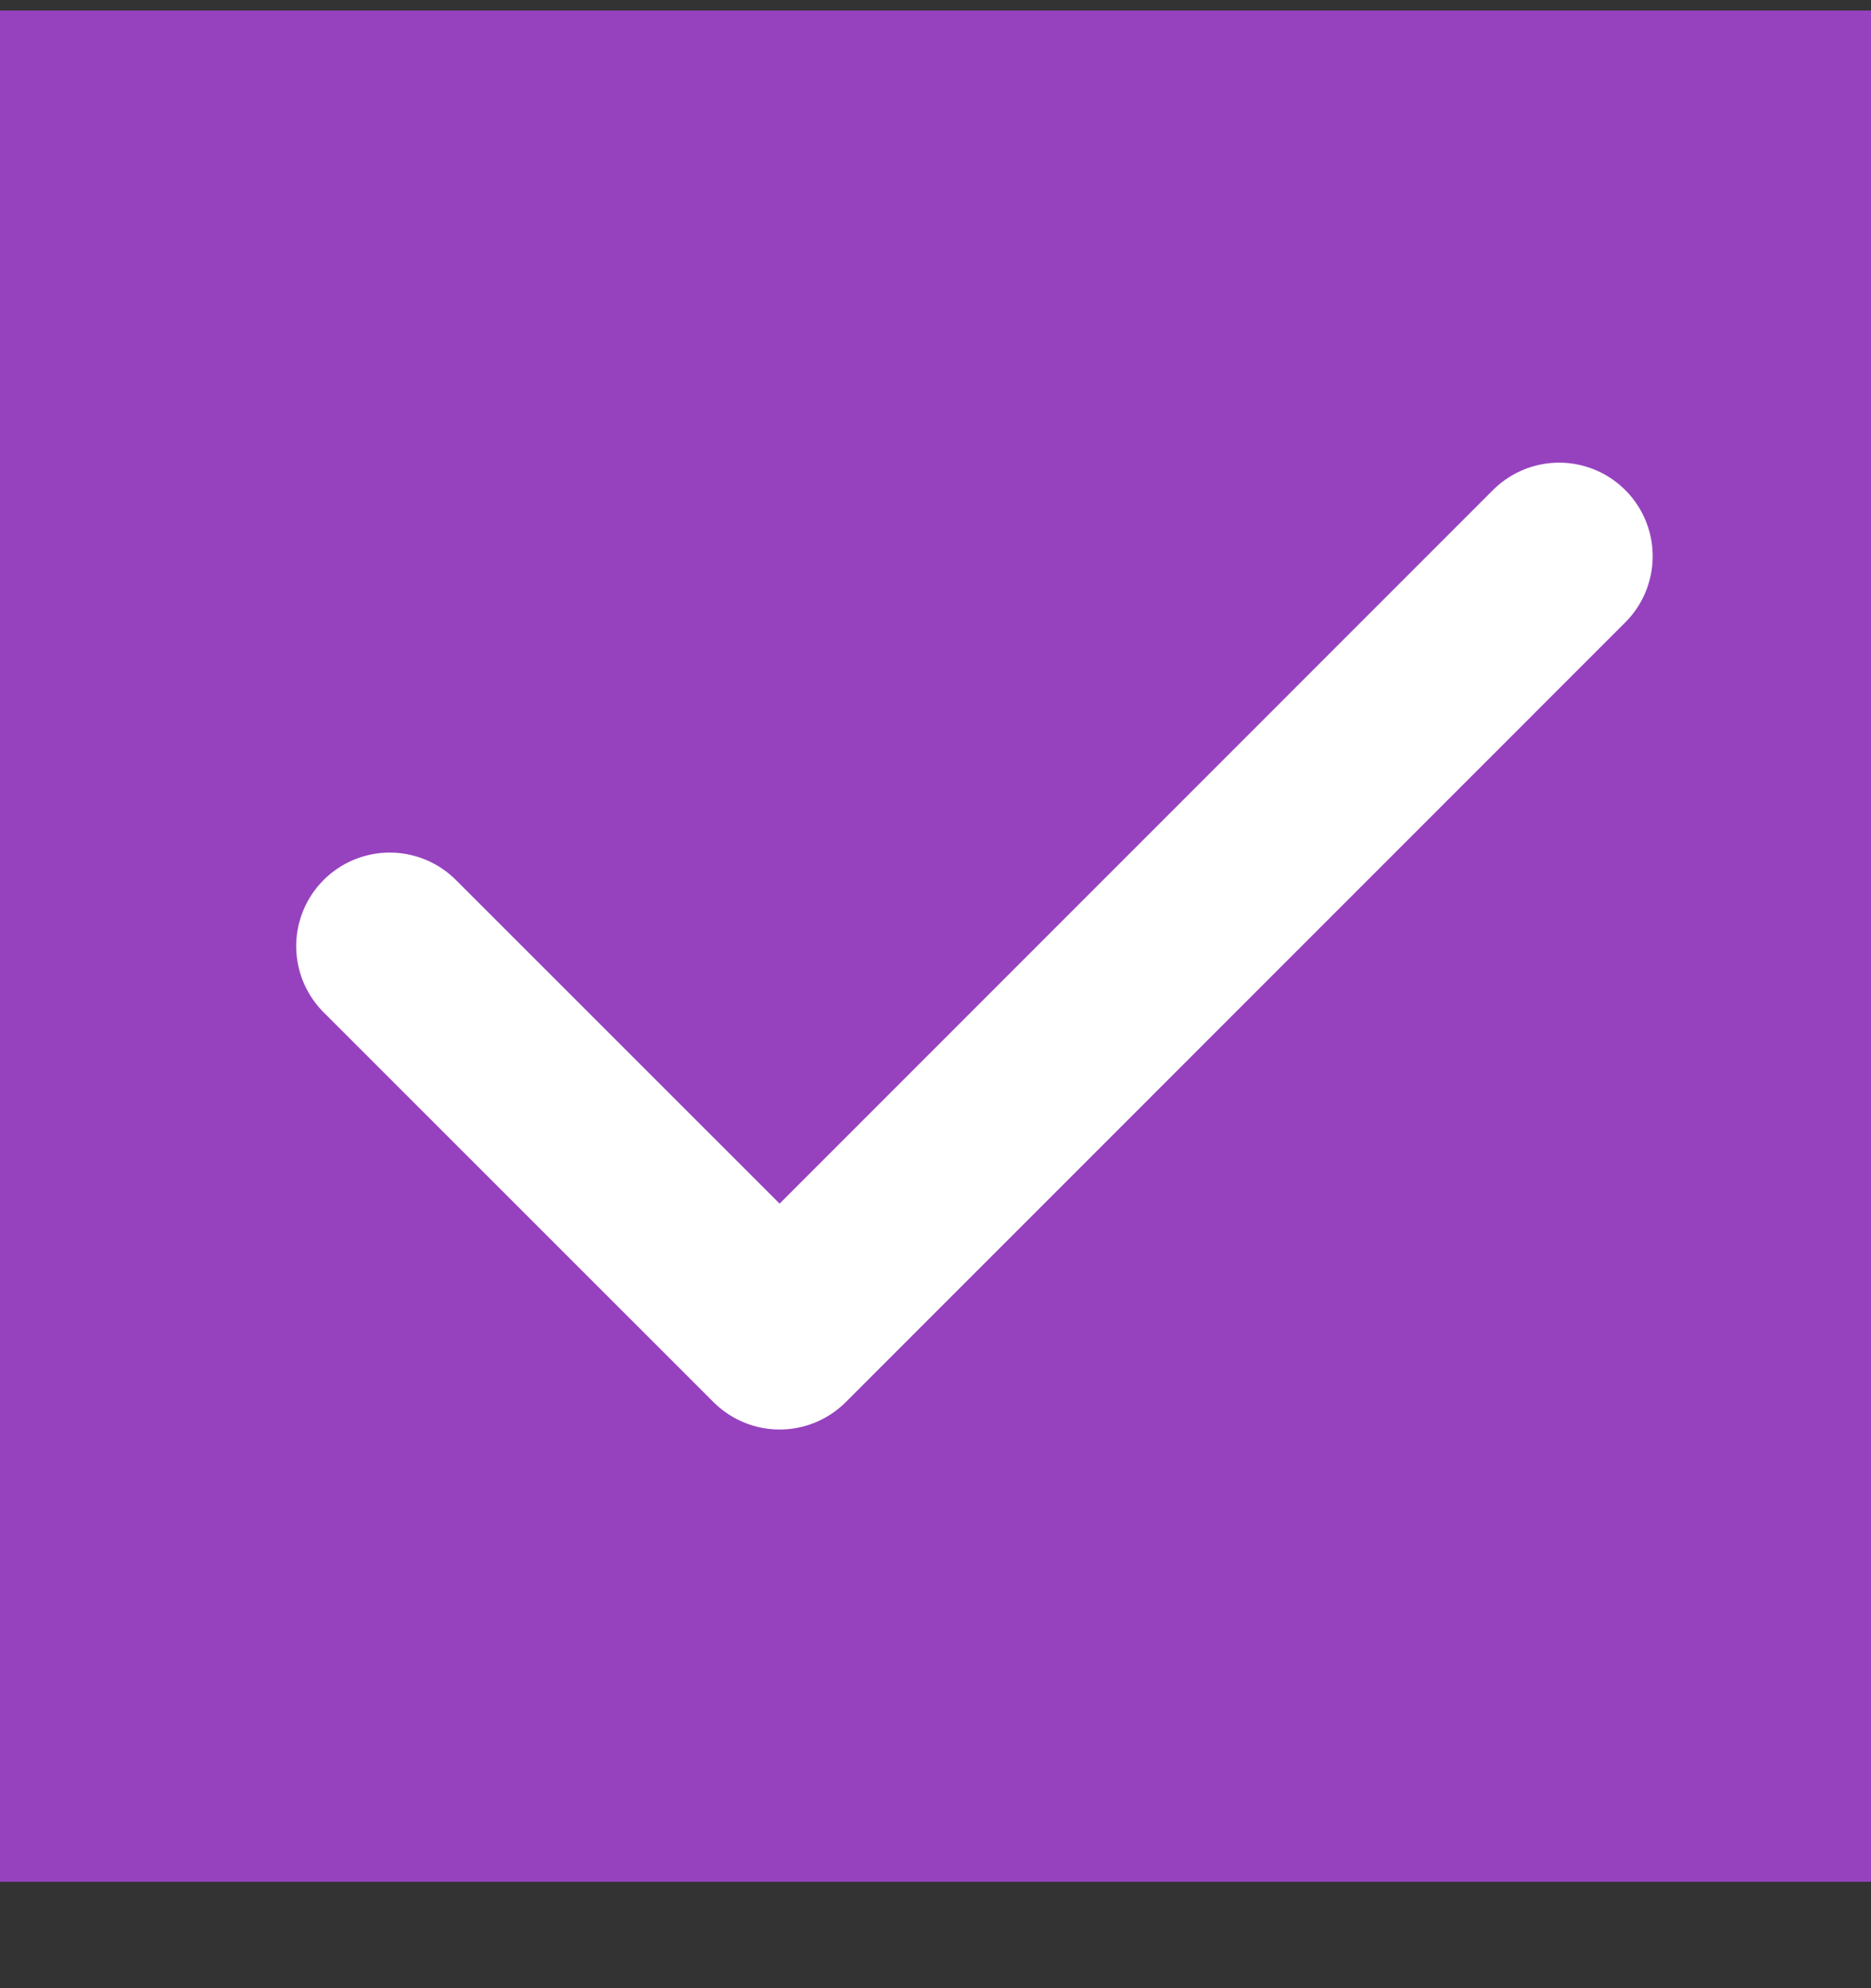
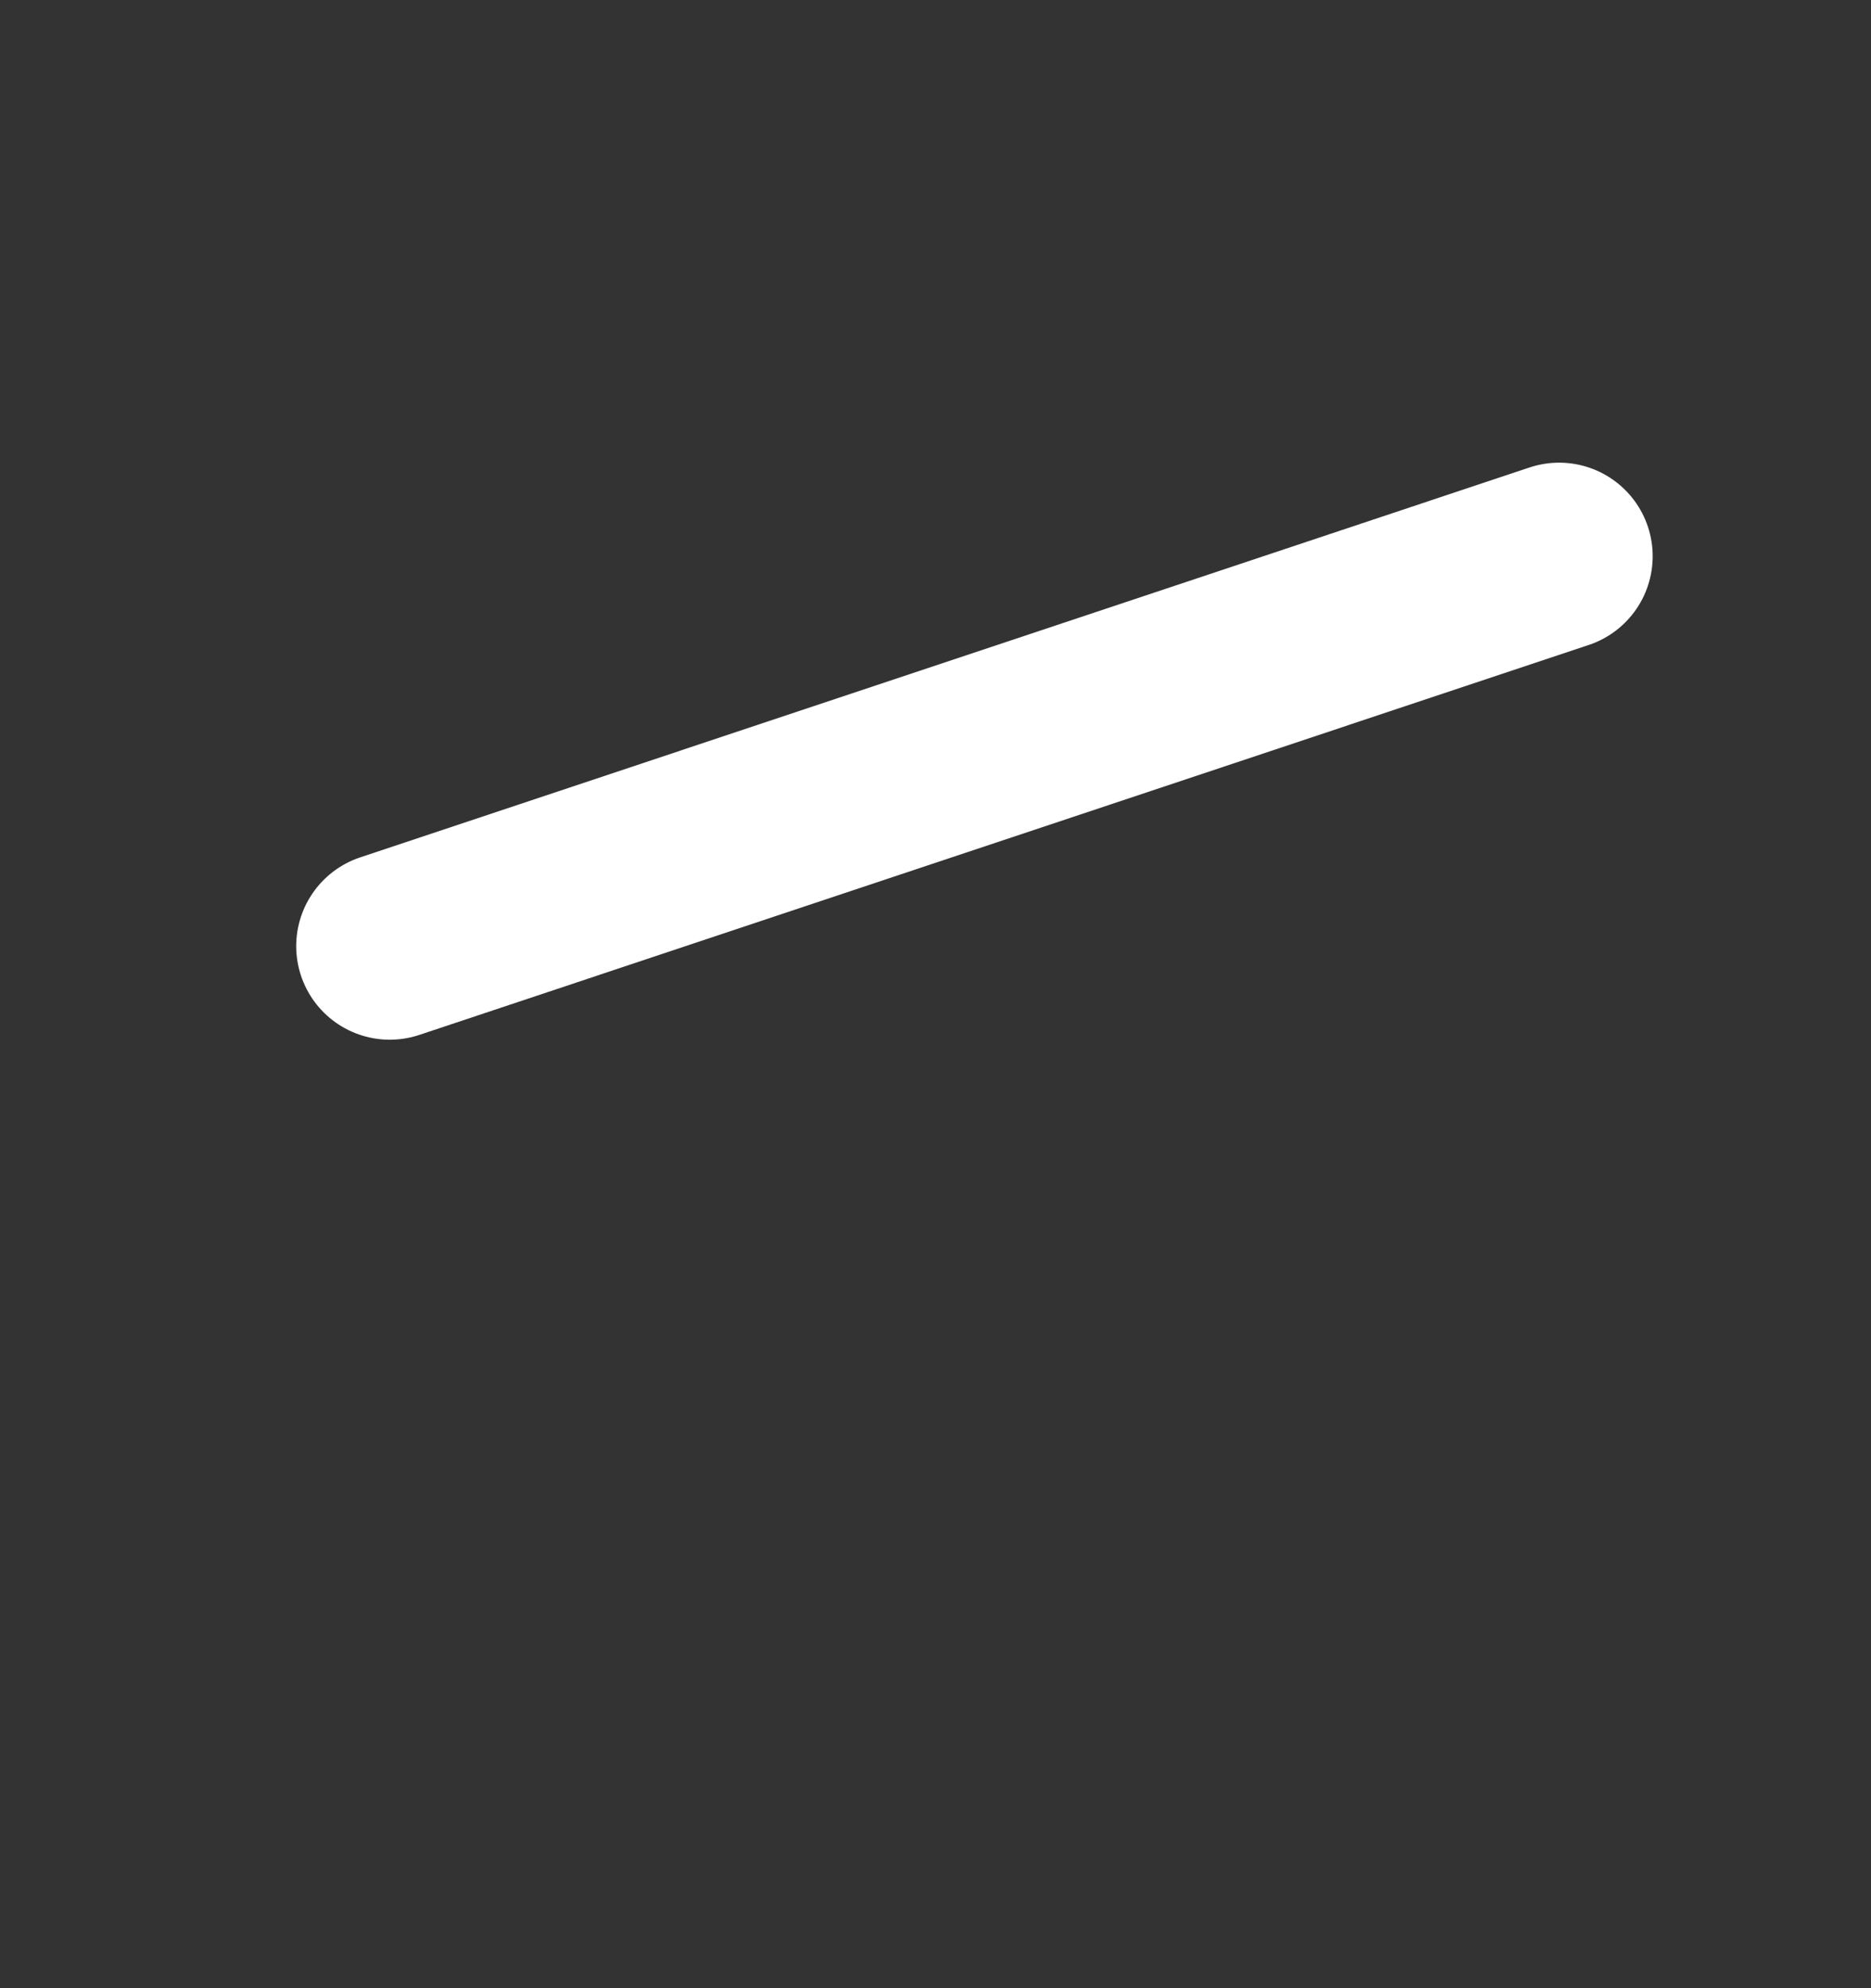
<svg xmlns="http://www.w3.org/2000/svg" width="16" height="17" viewBox="0 0 16 17" fill="none">
  <rect x="0" y="0" width="16" height="17" fill="#333333" stroke="none" />
  <g clip-path="url(#clip0_22_442)">
-     <rect width="16" height="16" transform="translate(0 0.09)" fill="#9642BF" />
-     <path d="M3.333 8.09L6.667 11.423L13.333 4.756" stroke="white" stroke-width="1.6" stroke-linecap="round" stroke-linejoin="round" />
+     <path d="M3.333 8.09L13.333 4.756" stroke="white" stroke-width="1.6" stroke-linecap="round" stroke-linejoin="round" />
  </g>
  <defs>
    <clipPath id="clip0_22_442">
      <rect width="16" height="16" fill="white" transform="translate(0 0.09)" />
    </clipPath>
  </defs>
</svg>